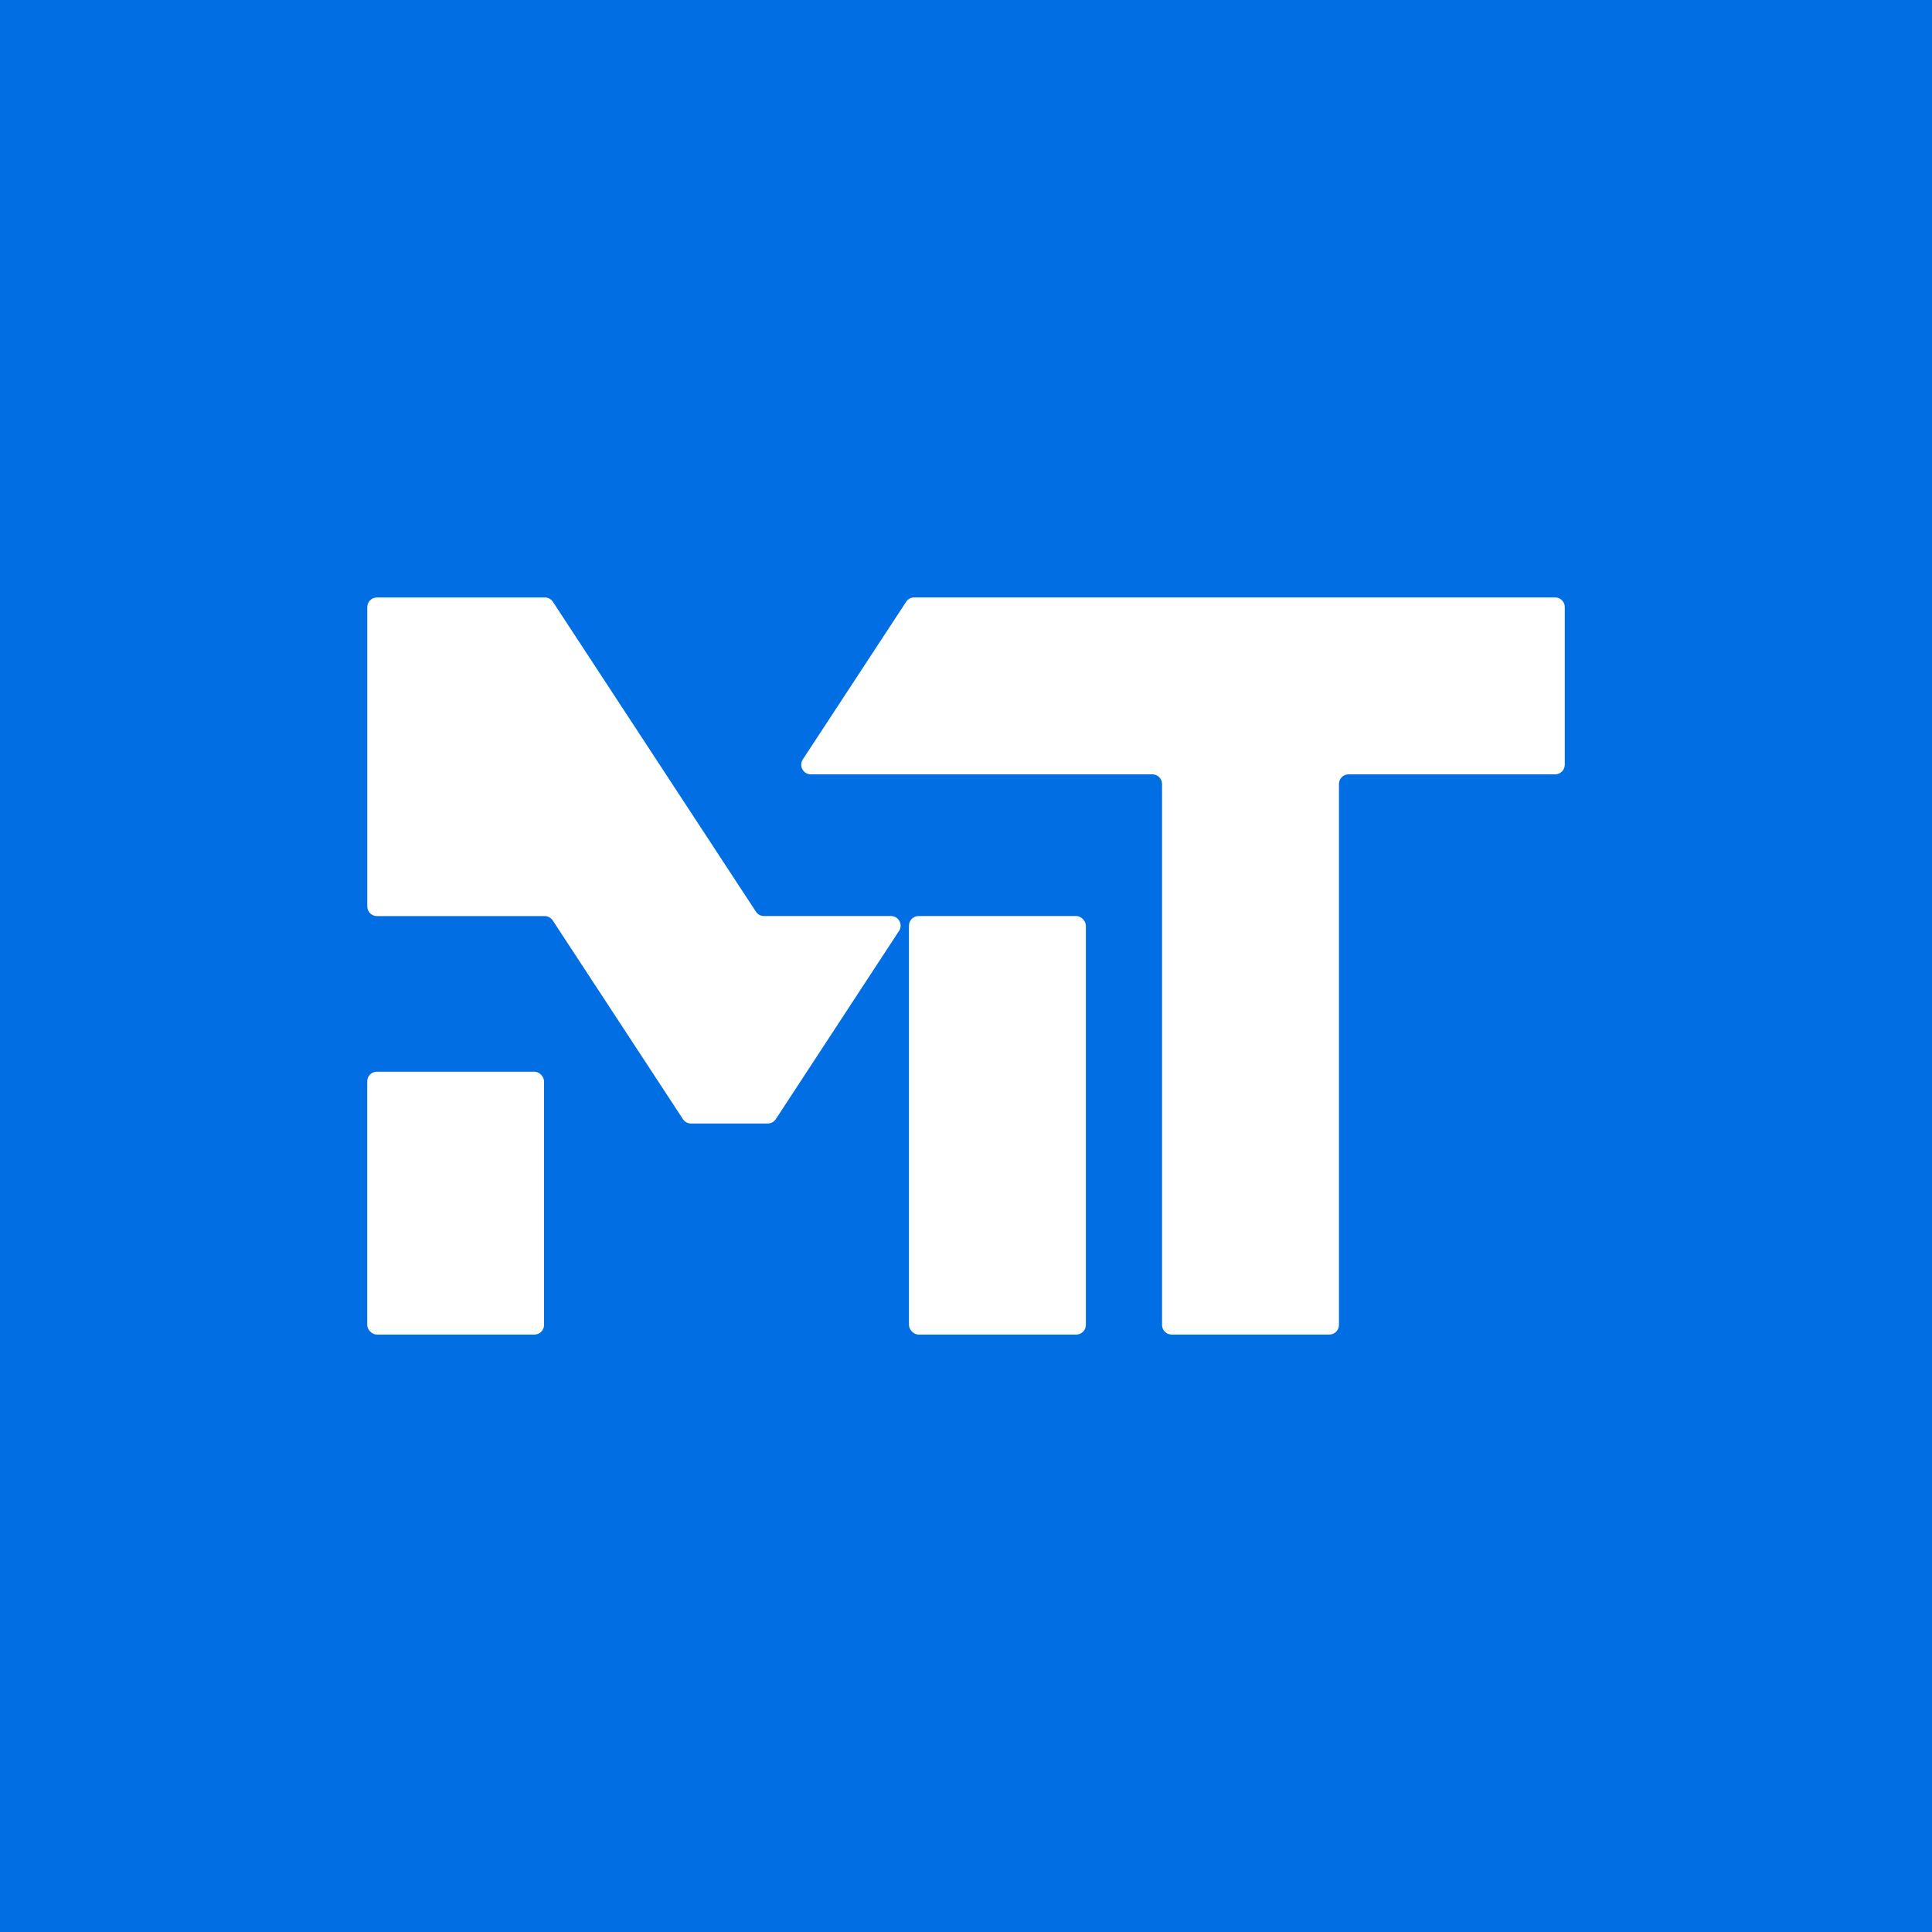
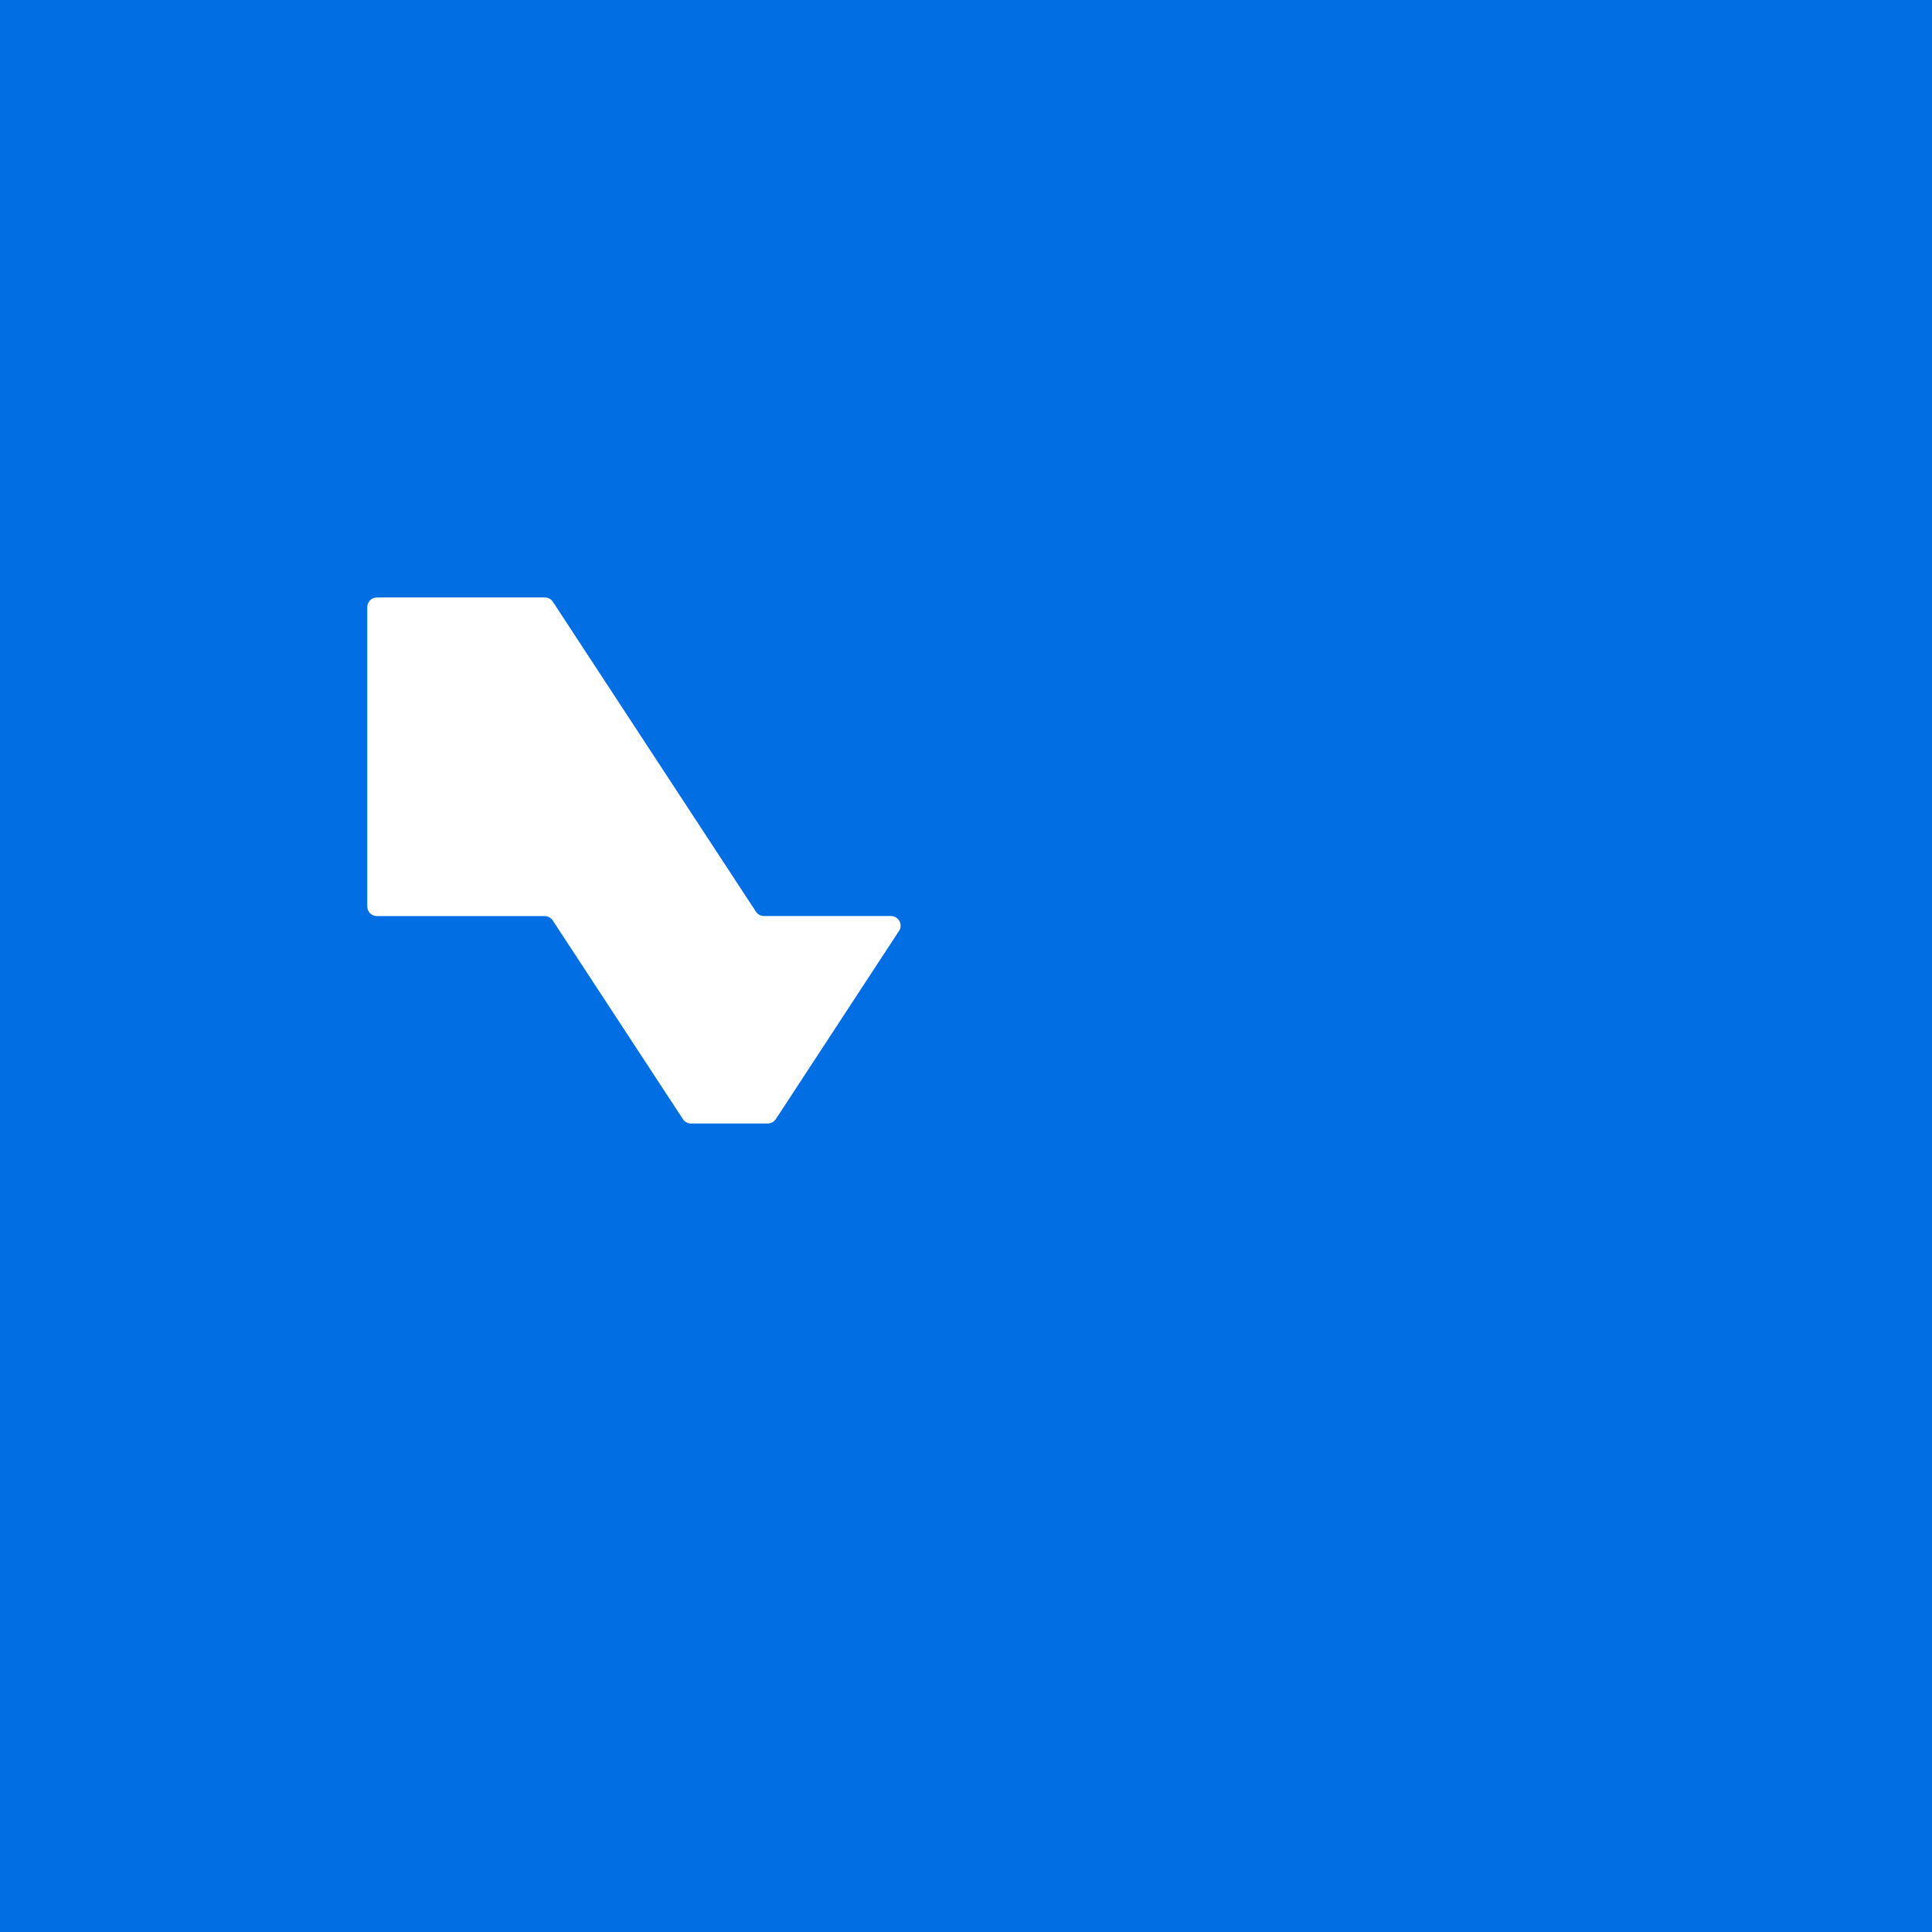
<svg xmlns="http://www.w3.org/2000/svg" id="Layer_1" viewBox="0 0 401 401">
  <rect x="-7.67" y="-8.88" width="411.73" height="419.53" fill="#016fe3" />
-   <rect x="188.66" y="190.13" width="36.72" height="86.87" rx="2" ry="2" fill="#fff" />
  <path d="M186.59,193.23l-25.57,39.06c-.37.56-1,.9-1.67.9h-15.93c-.67,0-1.3-.34-1.67-.9l-27.03-41.25c-.37-.56-1-.9-1.67-.9h-34.82c-1.1,0-2-.9-2-2v-62.13c0-1.1.9-2,2-2h34.86c.67,0,1.3.34,1.67.9l42.14,64.32c.37.56,1,.9,1.67.9h26.36c1.59,0,2.54,1.77,1.67,3.1Z" fill="#fff" />
-   <rect x="76.22" y="222.44" width="36.7" height="54.56" rx="2" ry="2" fill="#fff" />
-   <path d="M324.78,126v32.72c0,1.1-.9,2-2,2h-42.87c-1.1,0-2,.9-2,2v112.28c0,1.1-.9,2-2,2h-32.72c-1.1,0-2-.9-2-2v-112.28c0-1.1-.9-2-2-2h-70.89c-1.59,0-2.54-1.77-1.67-3.1l21.45-32.72c.37-.56,1-.9,1.67-.9h133.03c1.1,0,2,.9,2,2Z" fill="#fff" />
</svg>